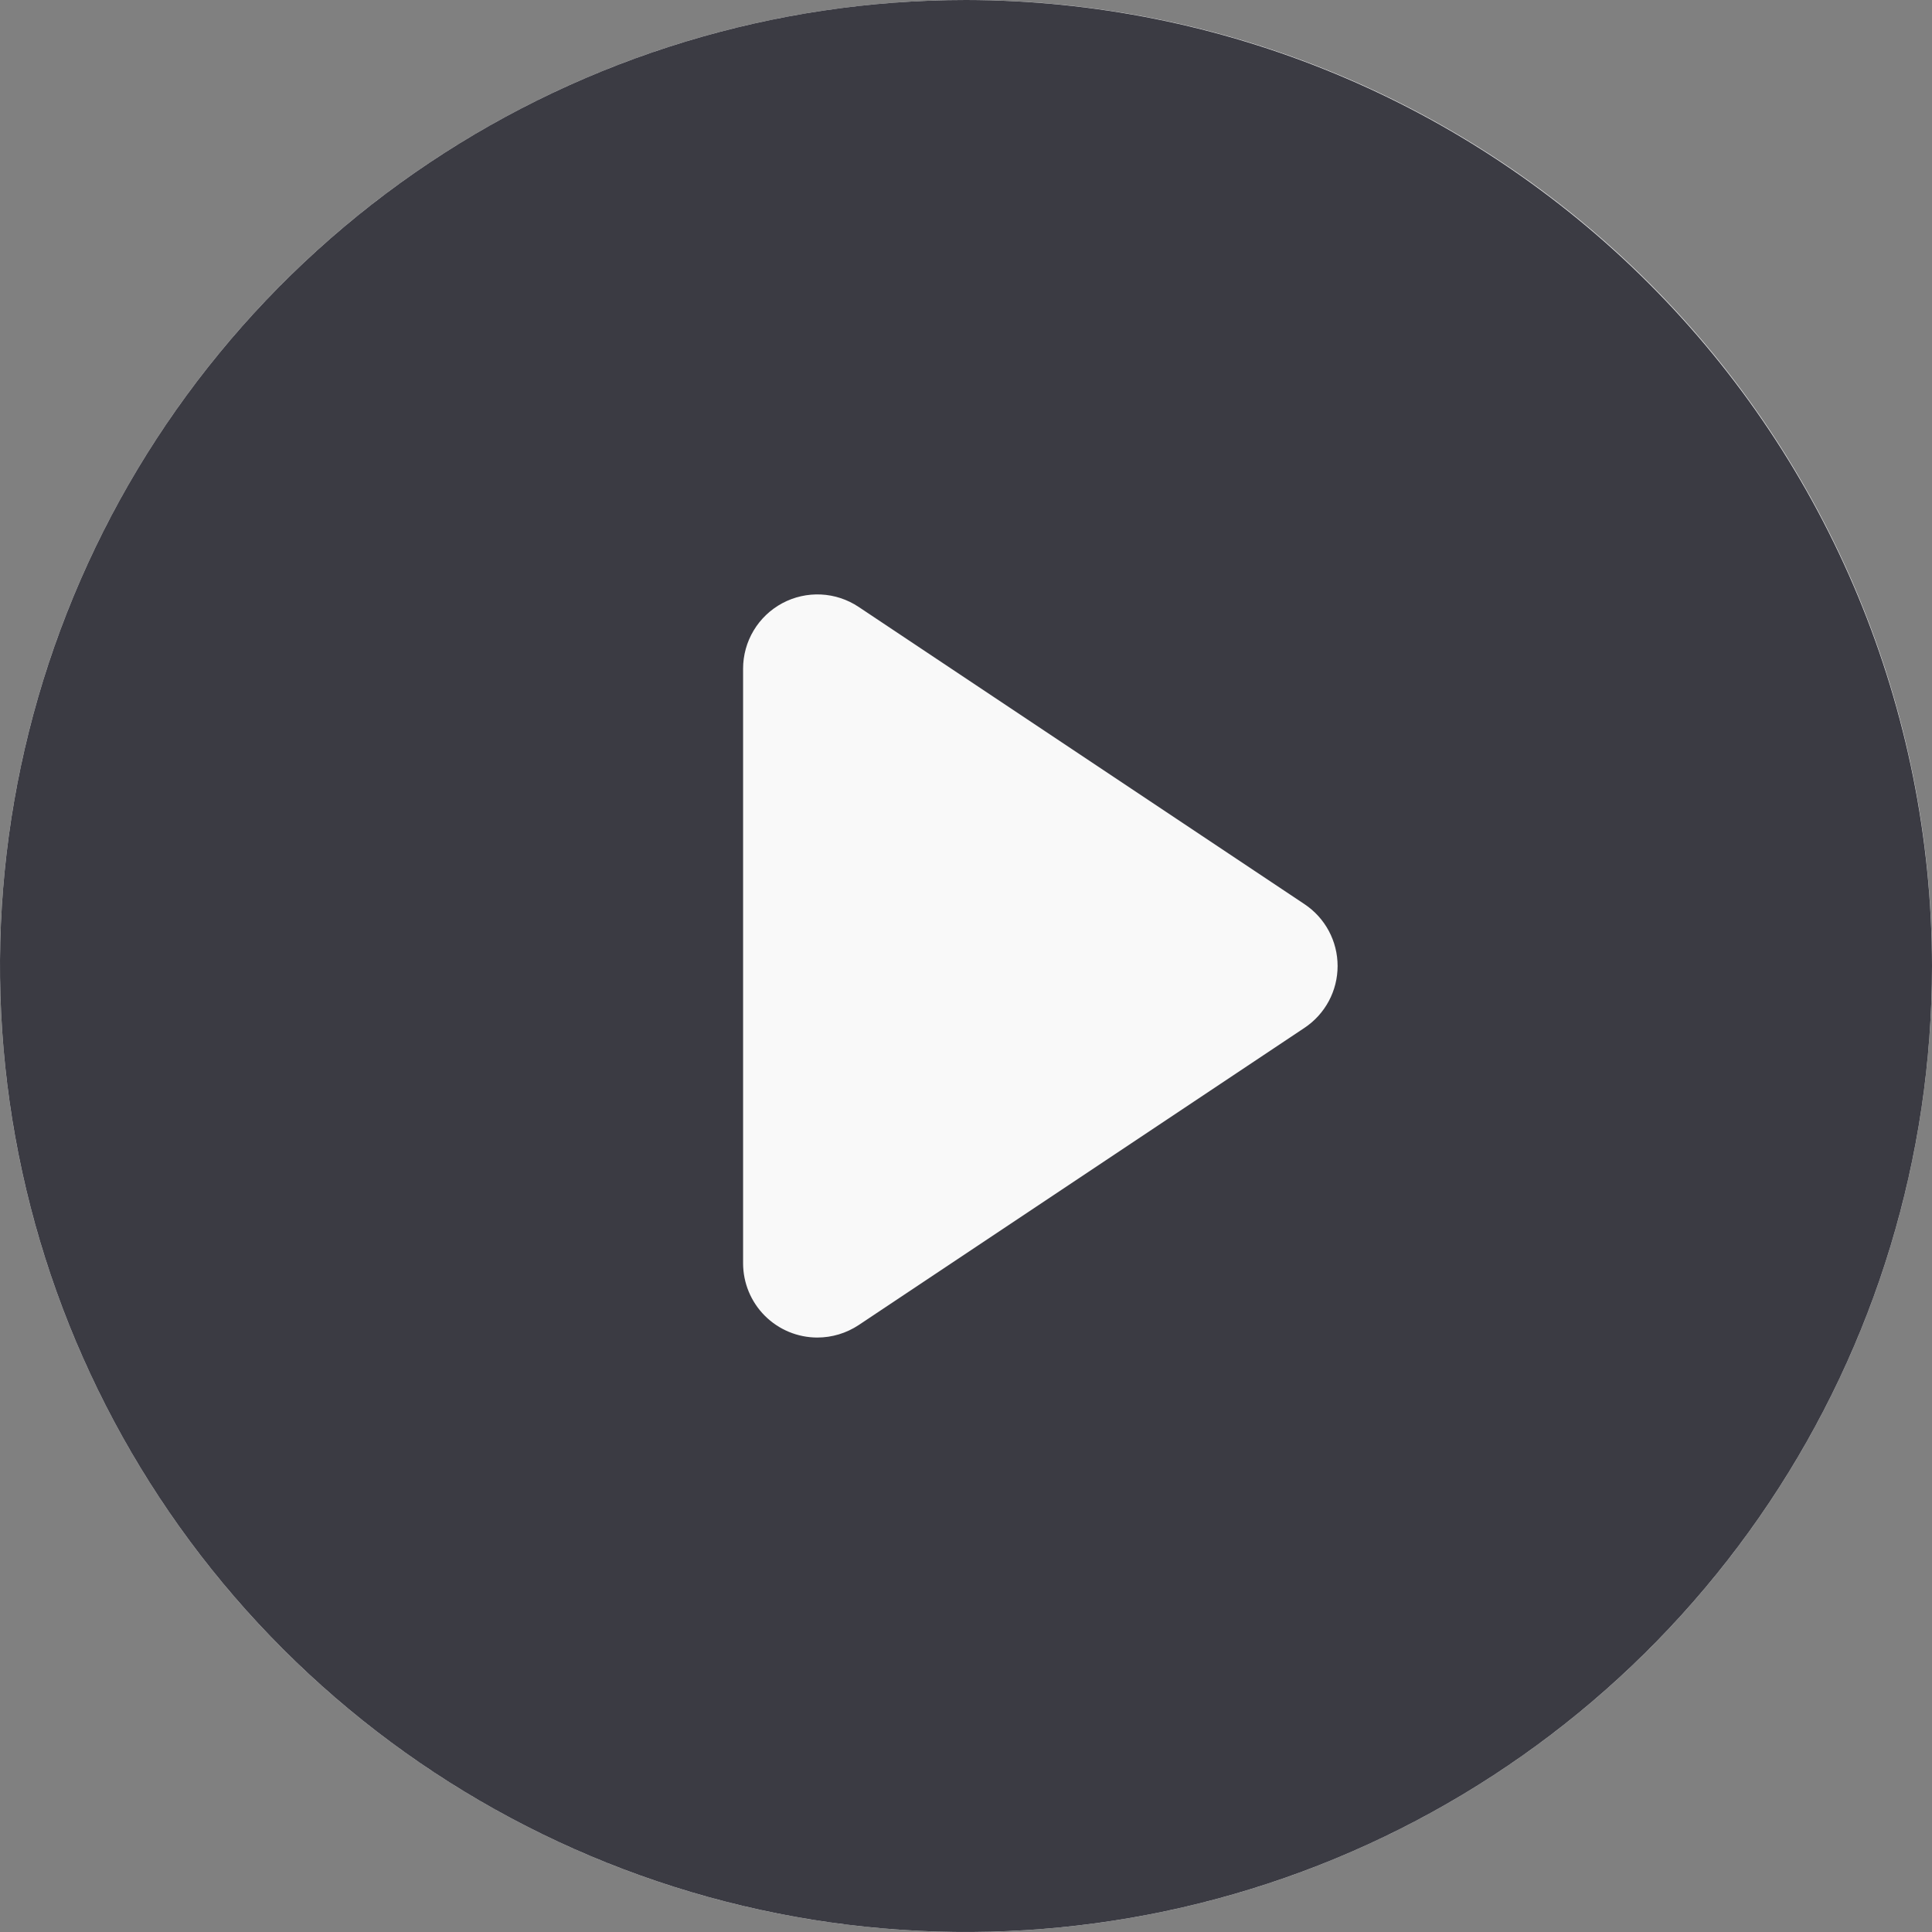
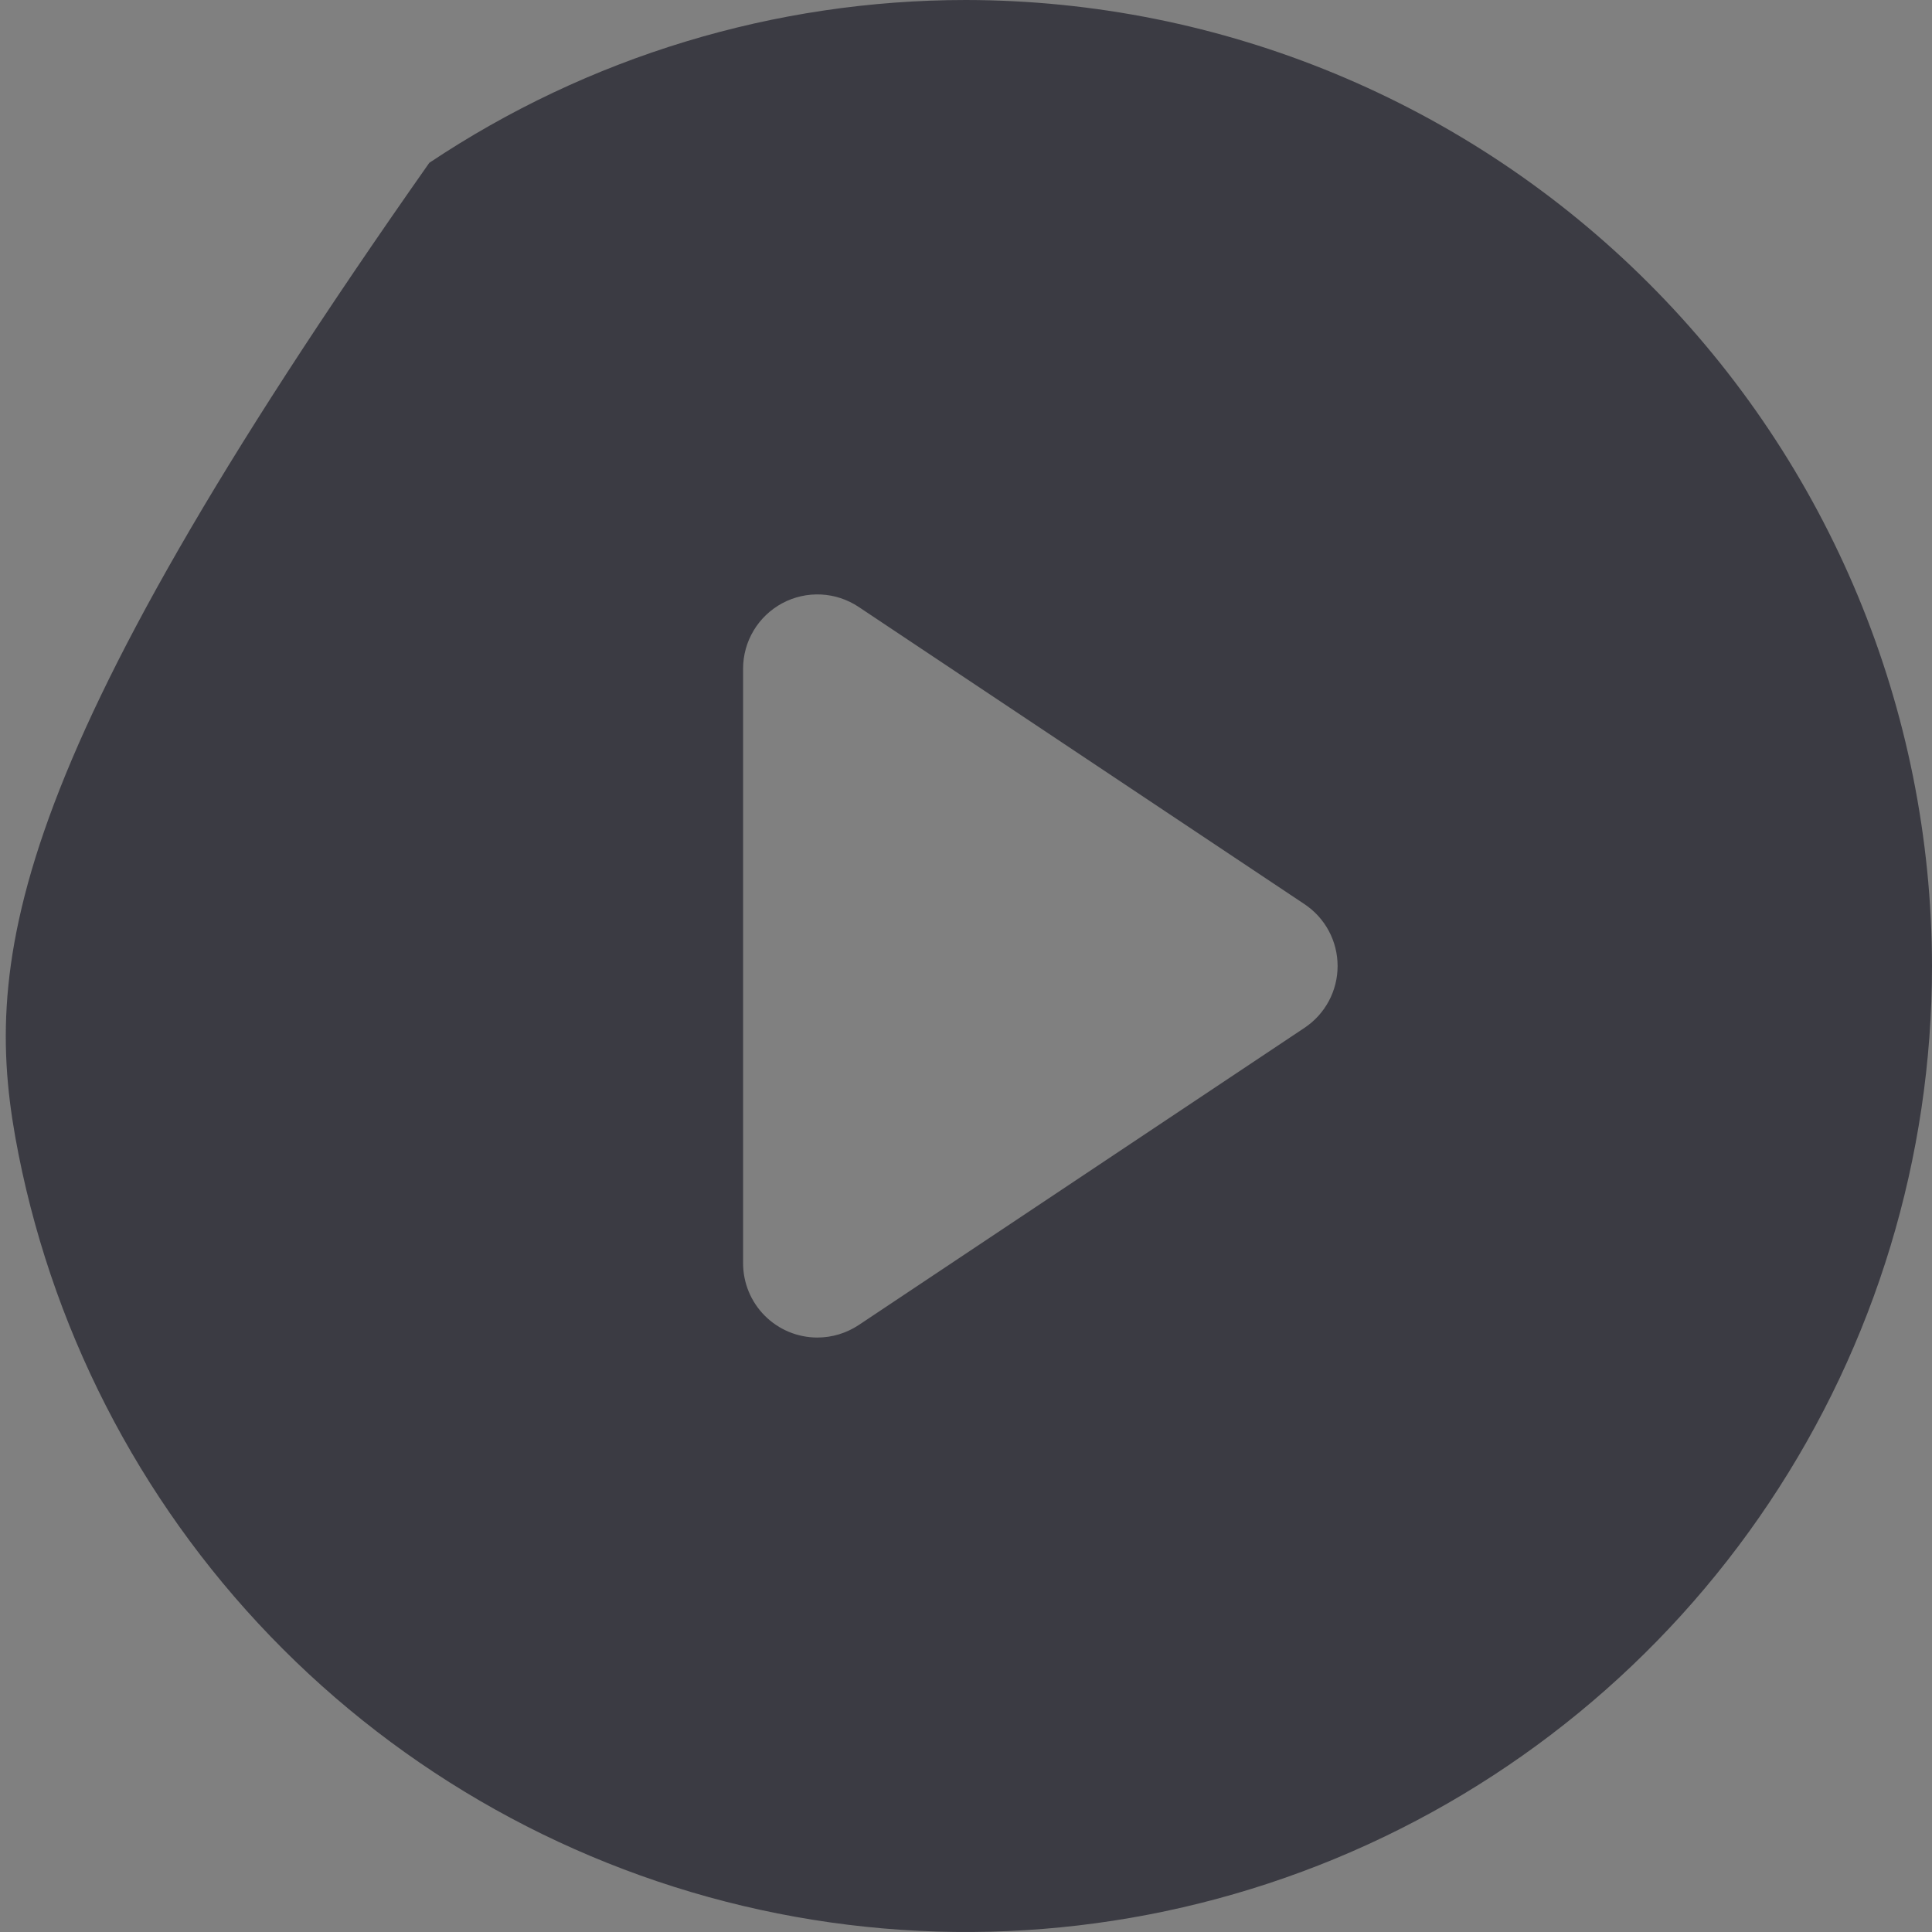
<svg xmlns="http://www.w3.org/2000/svg" width="100" height="100" viewBox="0 0 100 100" fill="none">
  <rect x="0" y="0" width="100" height="100" fill="#808080" stroke="none" />
-   <circle cx="50" cy="50" r="50" fill="#F9F9F9" />
-   <path d="M50 0C40.111 0 30.444 2.932 22.221 8.427C13.999 13.921 7.59 21.73 3.806 30.866C0.022 40.002 -0.969 50.056 0.961 59.755C2.89 69.454 7.652 78.363 14.645 85.355C21.637 92.348 30.546 97.11 40.245 99.039C49.944 100.968 59.998 99.978 69.134 96.194C78.27 92.41 86.079 86.001 91.573 77.778C97.068 69.556 100 59.889 100 50C99.984 36.744 94.71 24.036 85.337 14.663C75.964 5.29 63.256 0.017 50 0ZM67.519 53.202L44.442 68.587C43.809 69.006 43.067 69.23 42.308 69.231C41.288 69.231 40.309 68.826 39.588 68.104C38.867 67.383 38.462 66.405 38.462 65.385V34.615C38.461 33.919 38.65 33.235 39.007 32.638C39.365 32.04 39.878 31.551 40.492 31.222C41.106 30.893 41.798 30.738 42.494 30.771C43.19 30.805 43.863 31.027 44.442 31.413L67.519 46.798C68.047 47.149 68.479 47.625 68.779 48.184C69.078 48.742 69.234 49.366 69.234 50C69.234 50.634 69.078 51.258 68.779 51.816C68.479 52.375 68.047 52.851 67.519 53.202Z" fill="#3B3B43" />
+   <path d="M50 0C40.111 0 30.444 2.932 22.221 8.427C0.022 40.002 -0.969 50.056 0.961 59.755C2.89 69.454 7.652 78.363 14.645 85.355C21.637 92.348 30.546 97.11 40.245 99.039C49.944 100.968 59.998 99.978 69.134 96.194C78.27 92.41 86.079 86.001 91.573 77.778C97.068 69.556 100 59.889 100 50C99.984 36.744 94.71 24.036 85.337 14.663C75.964 5.29 63.256 0.017 50 0ZM67.519 53.202L44.442 68.587C43.809 69.006 43.067 69.23 42.308 69.231C41.288 69.231 40.309 68.826 39.588 68.104C38.867 67.383 38.462 66.405 38.462 65.385V34.615C38.461 33.919 38.65 33.235 39.007 32.638C39.365 32.04 39.878 31.551 40.492 31.222C41.106 30.893 41.798 30.738 42.494 30.771C43.19 30.805 43.863 31.027 44.442 31.413L67.519 46.798C68.047 47.149 68.479 47.625 68.779 48.184C69.078 48.742 69.234 49.366 69.234 50C69.234 50.634 69.078 51.258 68.779 51.816C68.479 52.375 68.047 52.851 67.519 53.202Z" fill="#3B3B43" />
</svg>